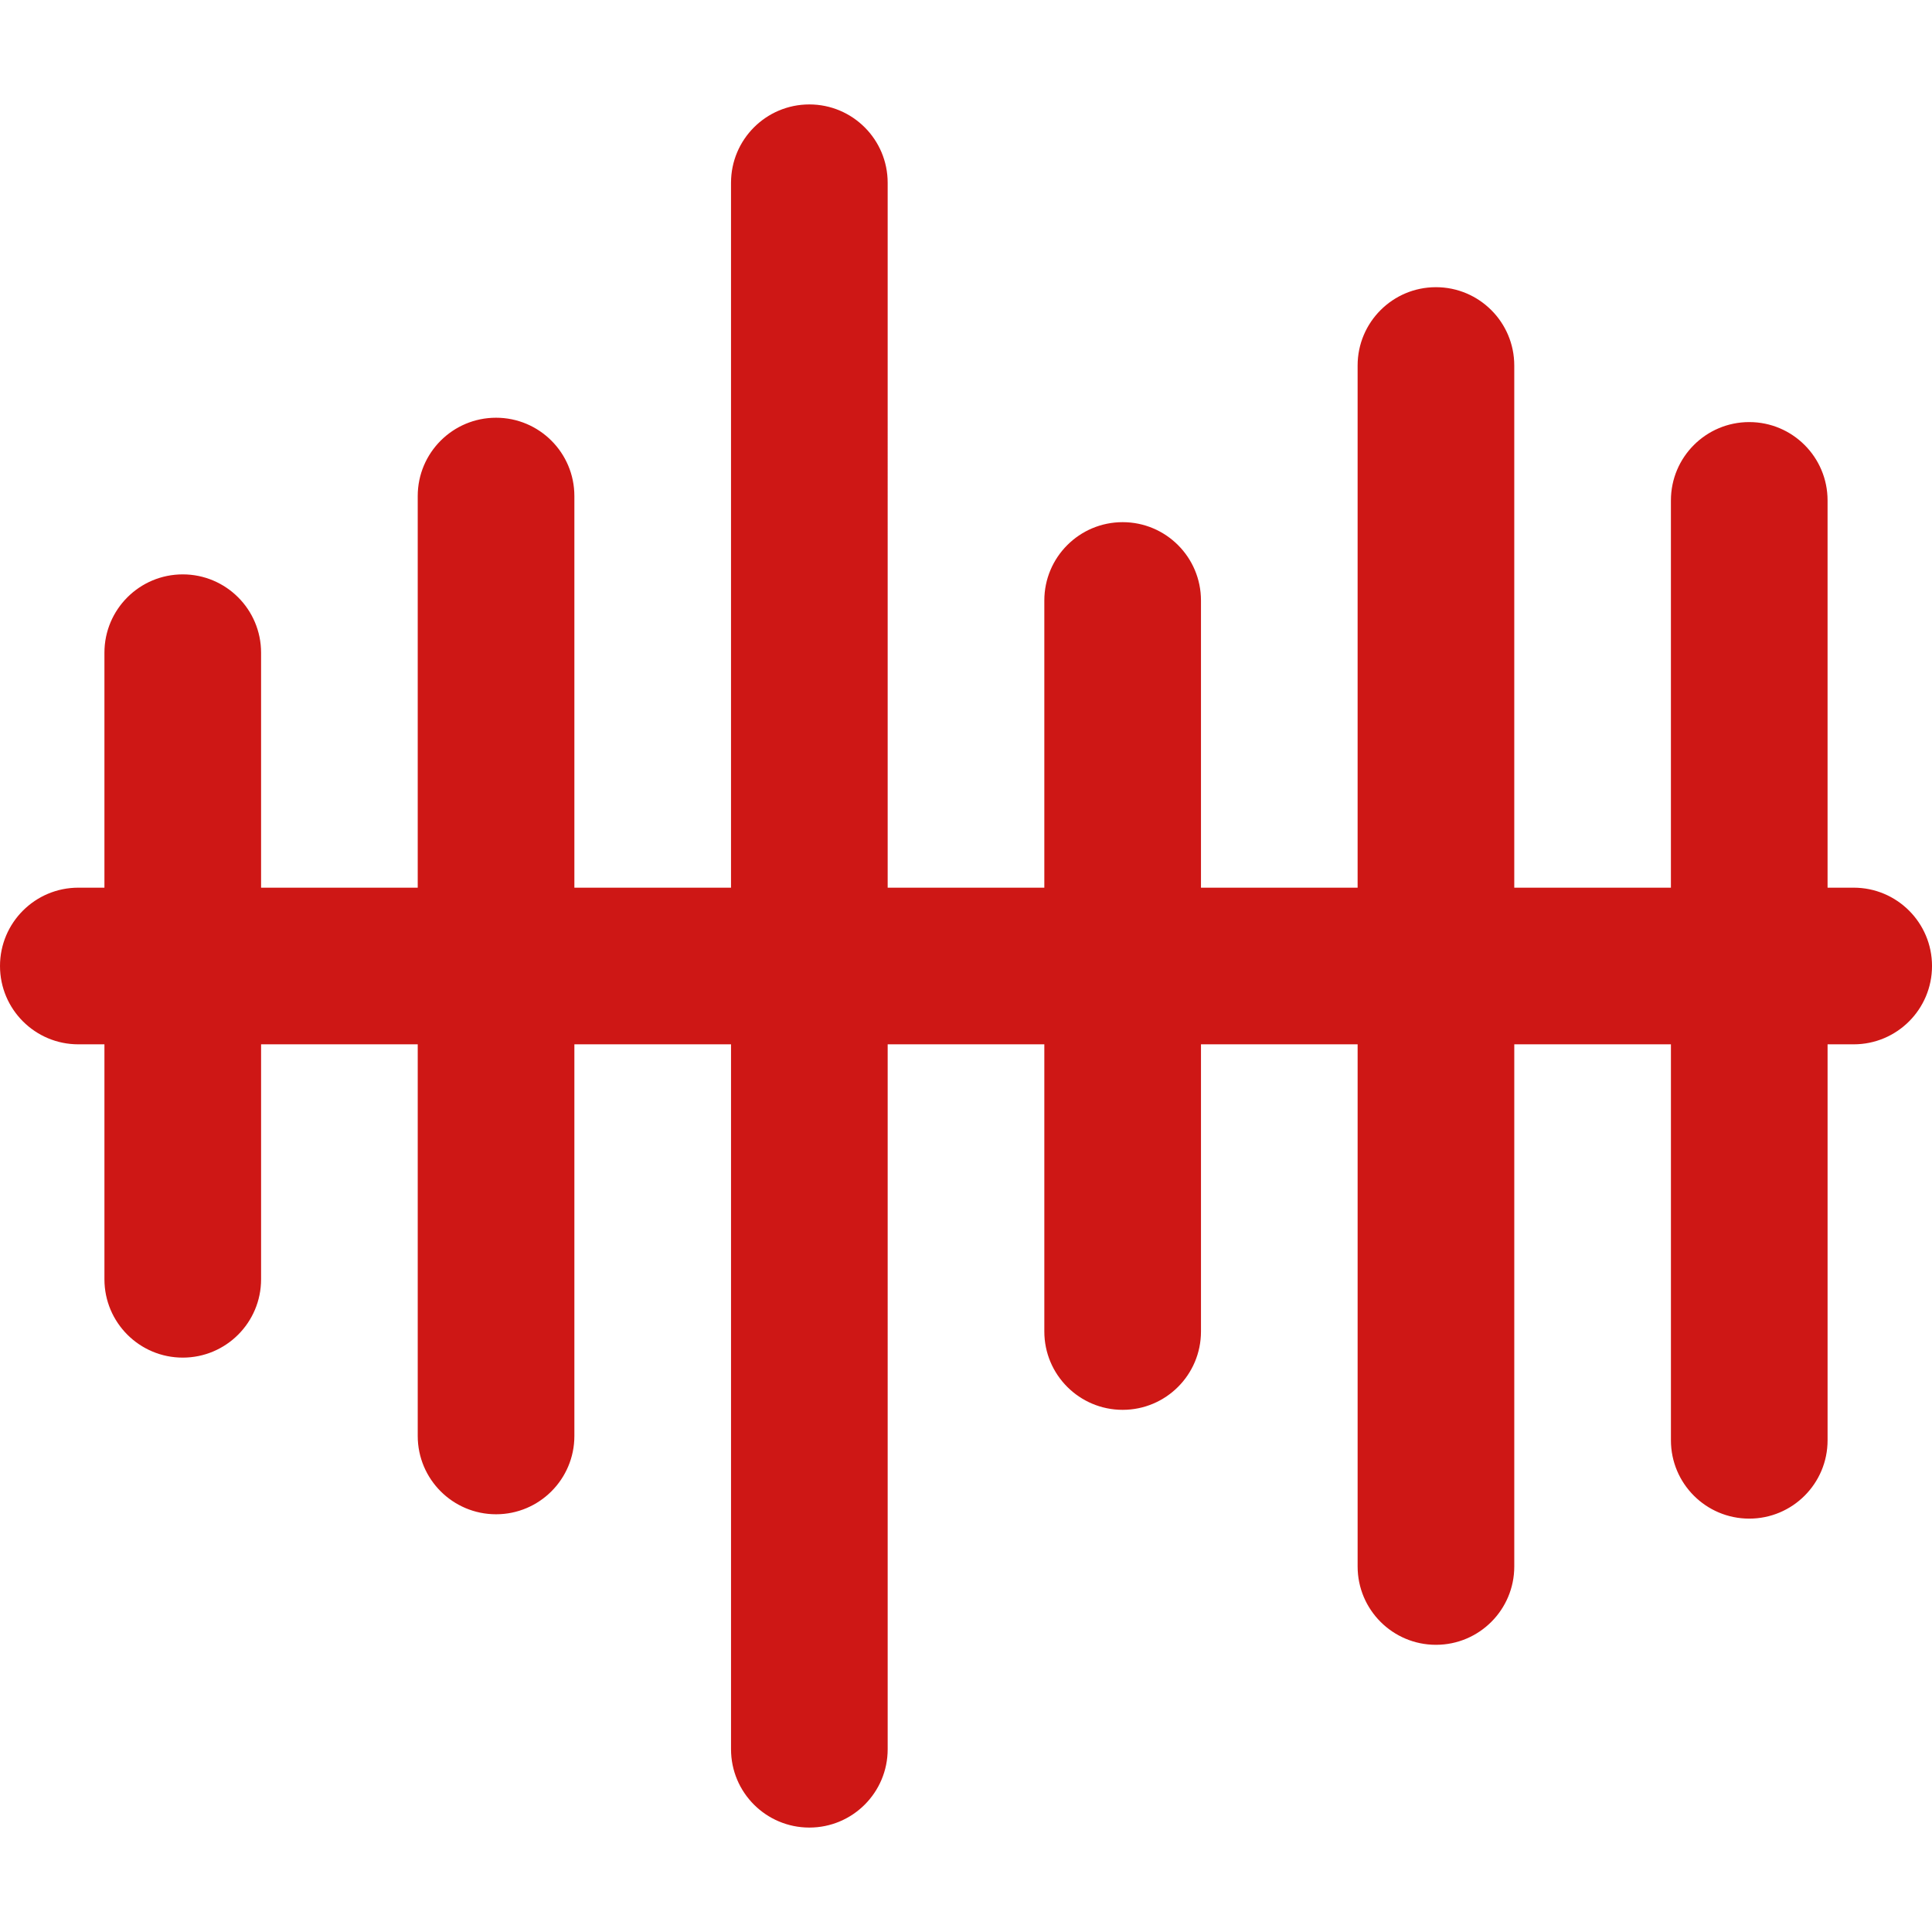
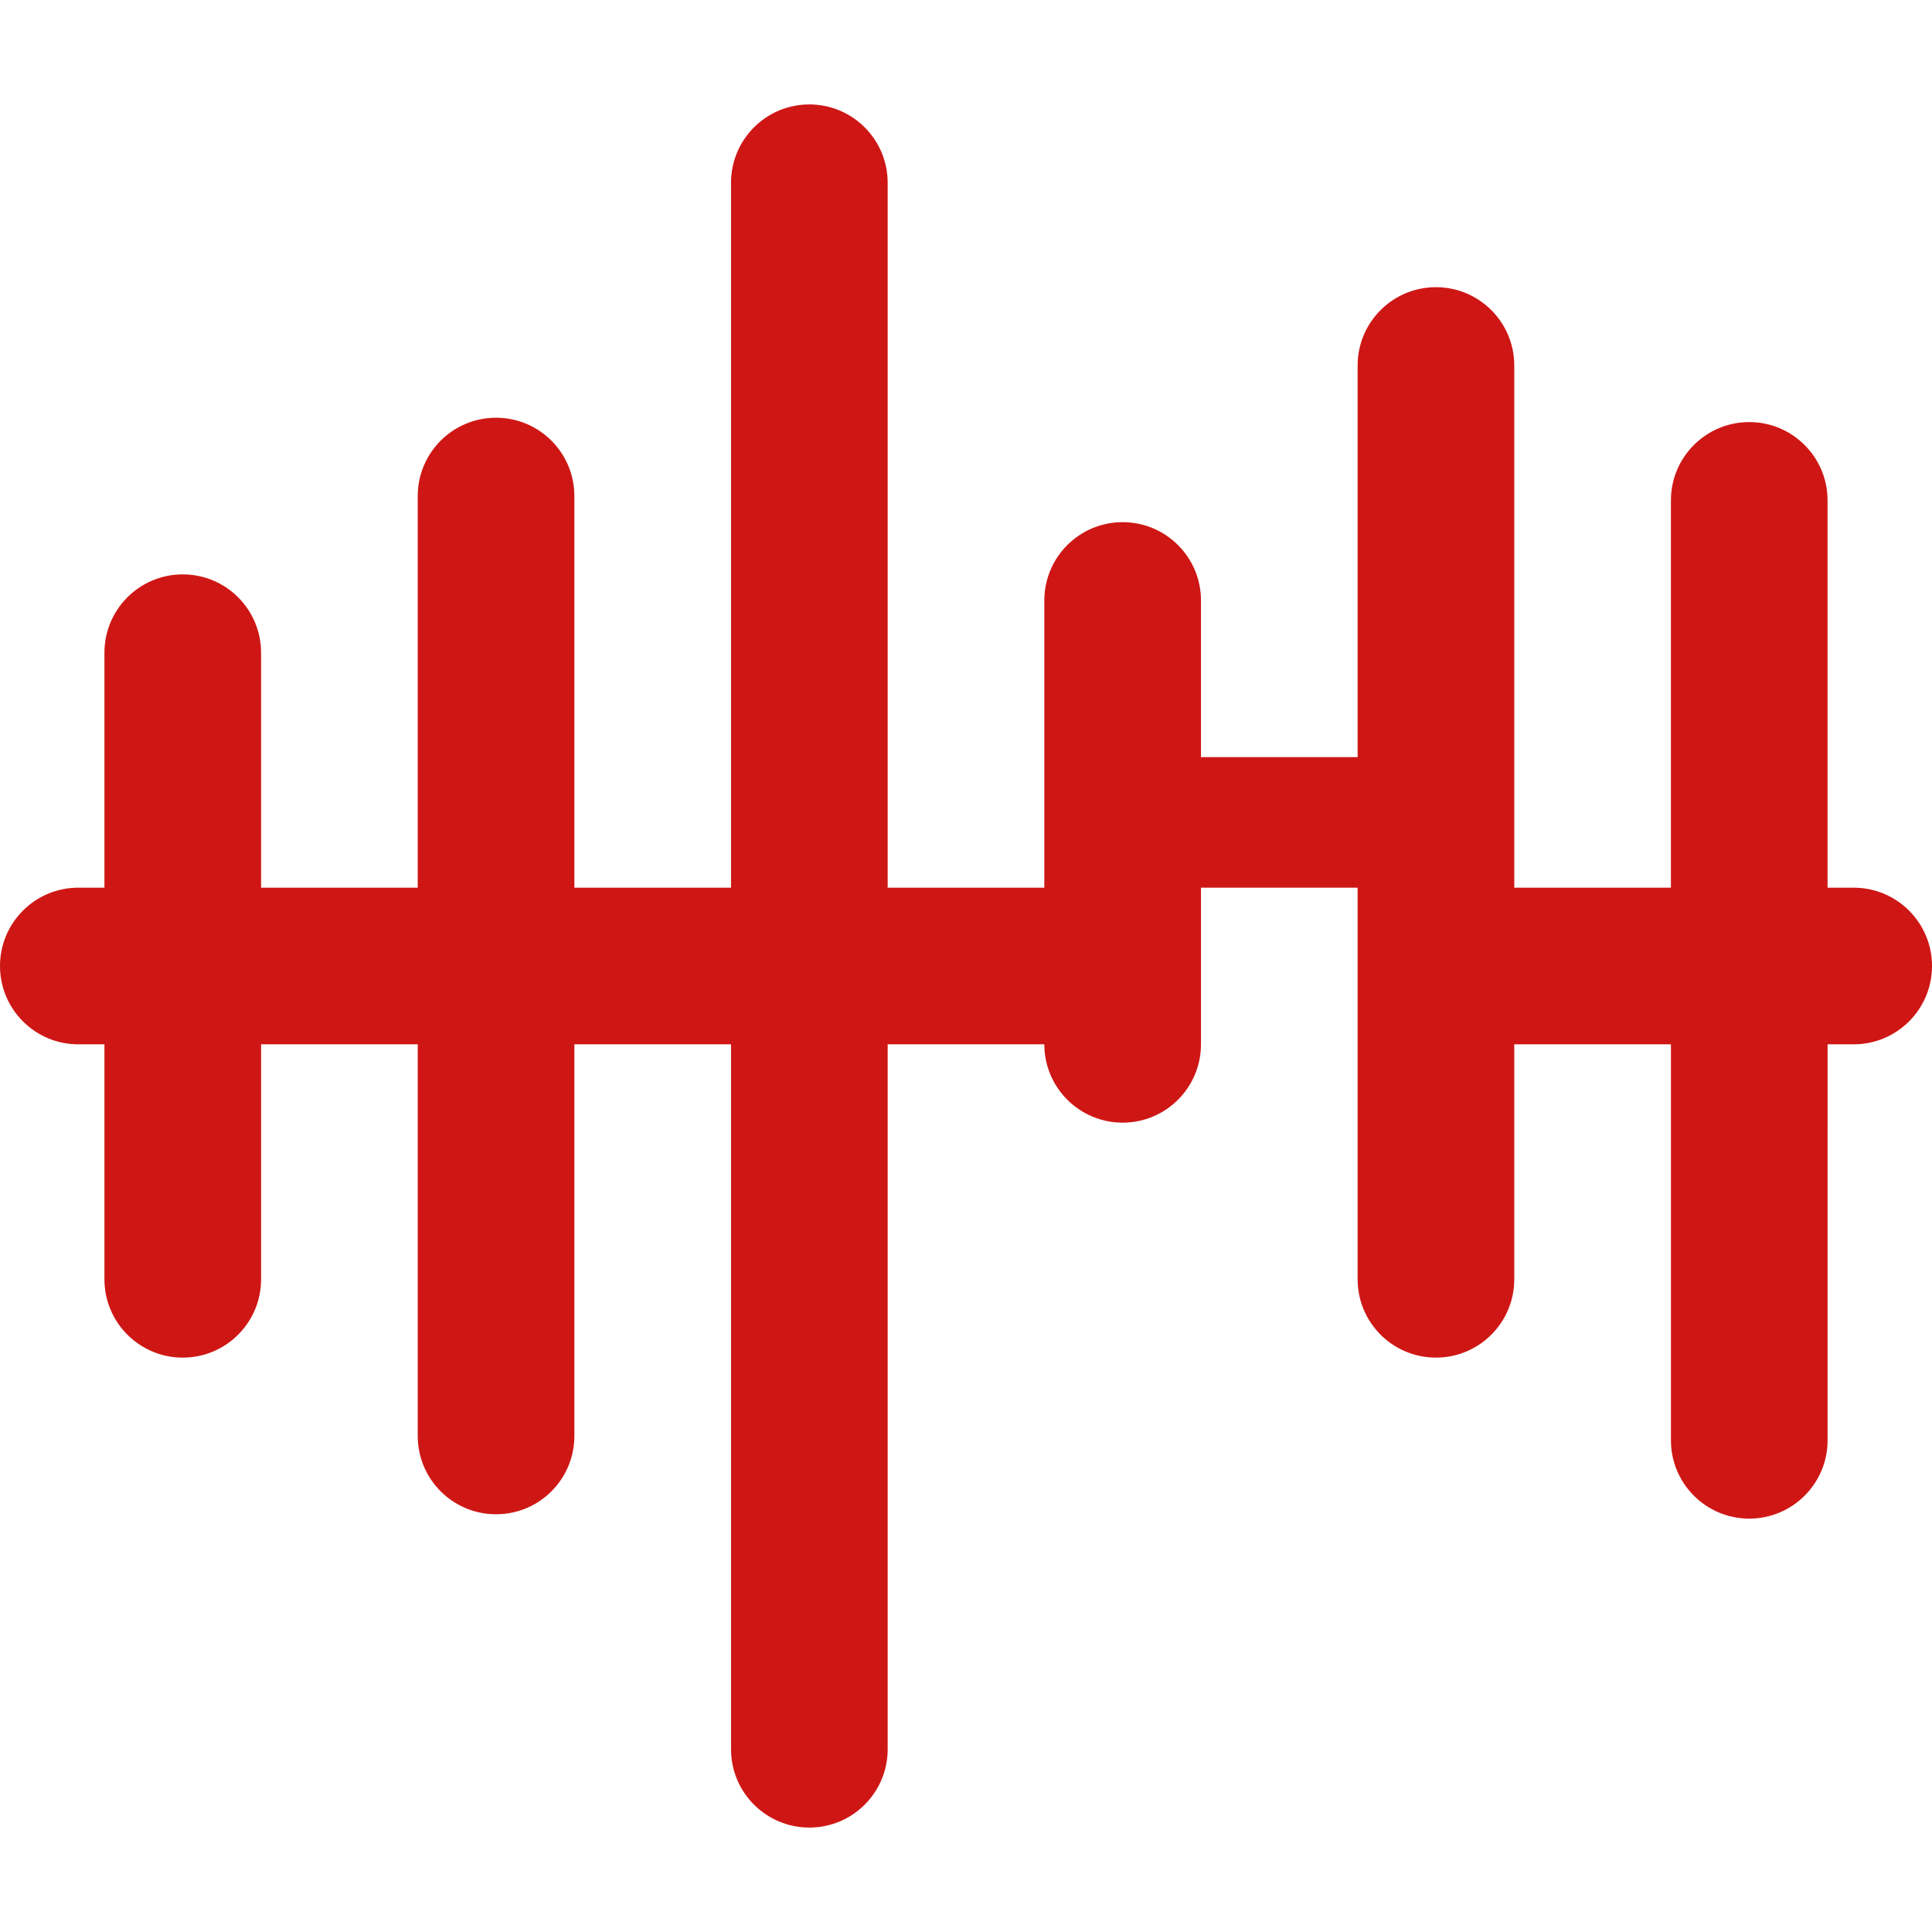
<svg xmlns="http://www.w3.org/2000/svg" version="1.1" id="Capa_1" x="0px" y="0px" viewBox="0 0 512 512" style="enable-background:new 0 0 512 512;" xml:space="preserve" fill="#ce1715">
  <g>
    <g>
-       <path d="M491.243,235.243h-6.919v-102.63c0-11.463-9.294-20.757-20.757-20.757s-20.757,9.294-20.757,20.757v102.63h-41.514V96.865    c0-11.463-9.294-20.757-20.757-20.757s-20.757,9.294-20.757,20.757v138.378H318.27v-76.108c0-11.463-9.293-20.757-20.757-20.757    c-11.463,0-20.757,9.294-20.757,20.757v76.108h-41.514V48.432c0-11.463-9.293-20.757-20.757-20.757s-20.757,9.294-20.757,20.757    v186.811h-41.513V131.459c0-11.463-9.294-20.757-20.757-20.757s-20.757,9.294-20.757,20.757v103.784H69.189v-62.27    c0-11.463-9.294-20.757-20.757-20.757s-20.757,9.293-20.757,20.757v62.27h-6.919C9.294,235.243,0,244.537,0,256    s9.294,20.757,20.757,20.757h6.919v62.27c0,11.463,9.294,20.757,20.757,20.757s20.757-9.294,20.757-20.757v-62.27h41.513v103.784    c0,11.463,9.294,20.757,20.757,20.757s20.757-9.294,20.757-20.757V276.757h41.513v186.811c0,11.463,9.294,20.757,20.757,20.757    s20.757-9.294,20.757-20.757V276.757h41.514v76.108c0,11.463,9.293,20.757,20.757,20.757c11.463,0,20.757-9.294,20.757-20.757    v-76.108h41.514v138.378c0,11.463,9.293,20.757,20.757,20.757s20.757-9.294,20.757-20.757V276.757h41.514v104.938    c0,11.463,9.293,20.757,20.757,20.757s20.757-9.294,20.757-20.757V276.757h6.919c11.463,0,20.757-9.294,20.757-20.757    S502.707,235.243,491.243,235.243z" />
+       <path d="M491.243,235.243h-6.919v-102.63c0-11.463-9.294-20.757-20.757-20.757s-20.757,9.294-20.757,20.757v102.63h-41.514V96.865    c0-11.463-9.294-20.757-20.757-20.757s-20.757,9.294-20.757,20.757v138.378H318.27v-76.108c0-11.463-9.293-20.757-20.757-20.757    c-11.463,0-20.757,9.294-20.757,20.757v76.108h-41.514V48.432c0-11.463-9.293-20.757-20.757-20.757s-20.757,9.294-20.757,20.757    v186.811h-41.513V131.459c0-11.463-9.294-20.757-20.757-20.757s-20.757,9.294-20.757,20.757v103.784H69.189v-62.27    c0-11.463-9.294-20.757-20.757-20.757s-20.757,9.293-20.757,20.757v62.27h-6.919C9.294,235.243,0,244.537,0,256    s9.294,20.757,20.757,20.757h6.919v62.27c0,11.463,9.294,20.757,20.757,20.757s20.757-9.294,20.757-20.757v-62.27h41.513v103.784    c0,11.463,9.294,20.757,20.757,20.757s20.757-9.294,20.757-20.757V276.757h41.513v186.811c0,11.463,9.294,20.757,20.757,20.757    s20.757-9.294,20.757-20.757V276.757h41.514c0,11.463,9.293,20.757,20.757,20.757c11.463,0,20.757-9.294,20.757-20.757    v-76.108h41.514v138.378c0,11.463,9.293,20.757,20.757,20.757s20.757-9.294,20.757-20.757V276.757h41.514v104.938    c0,11.463,9.293,20.757,20.757,20.757s20.757-9.294,20.757-20.757V276.757h6.919c11.463,0,20.757-9.294,20.757-20.757    S502.707,235.243,491.243,235.243z" />
    </g>
  </g>
  <g>
</g>
  <g>
</g>
  <g>
</g>
  <g>
</g>
  <g>
</g>
  <g>
</g>
  <g>
</g>
  <g>
</g>
  <g>
</g>
  <g>
</g>
  <g>
</g>
  <g>
</g>
  <g>
</g>
  <g>
</g>
  <g>
</g>
</svg>